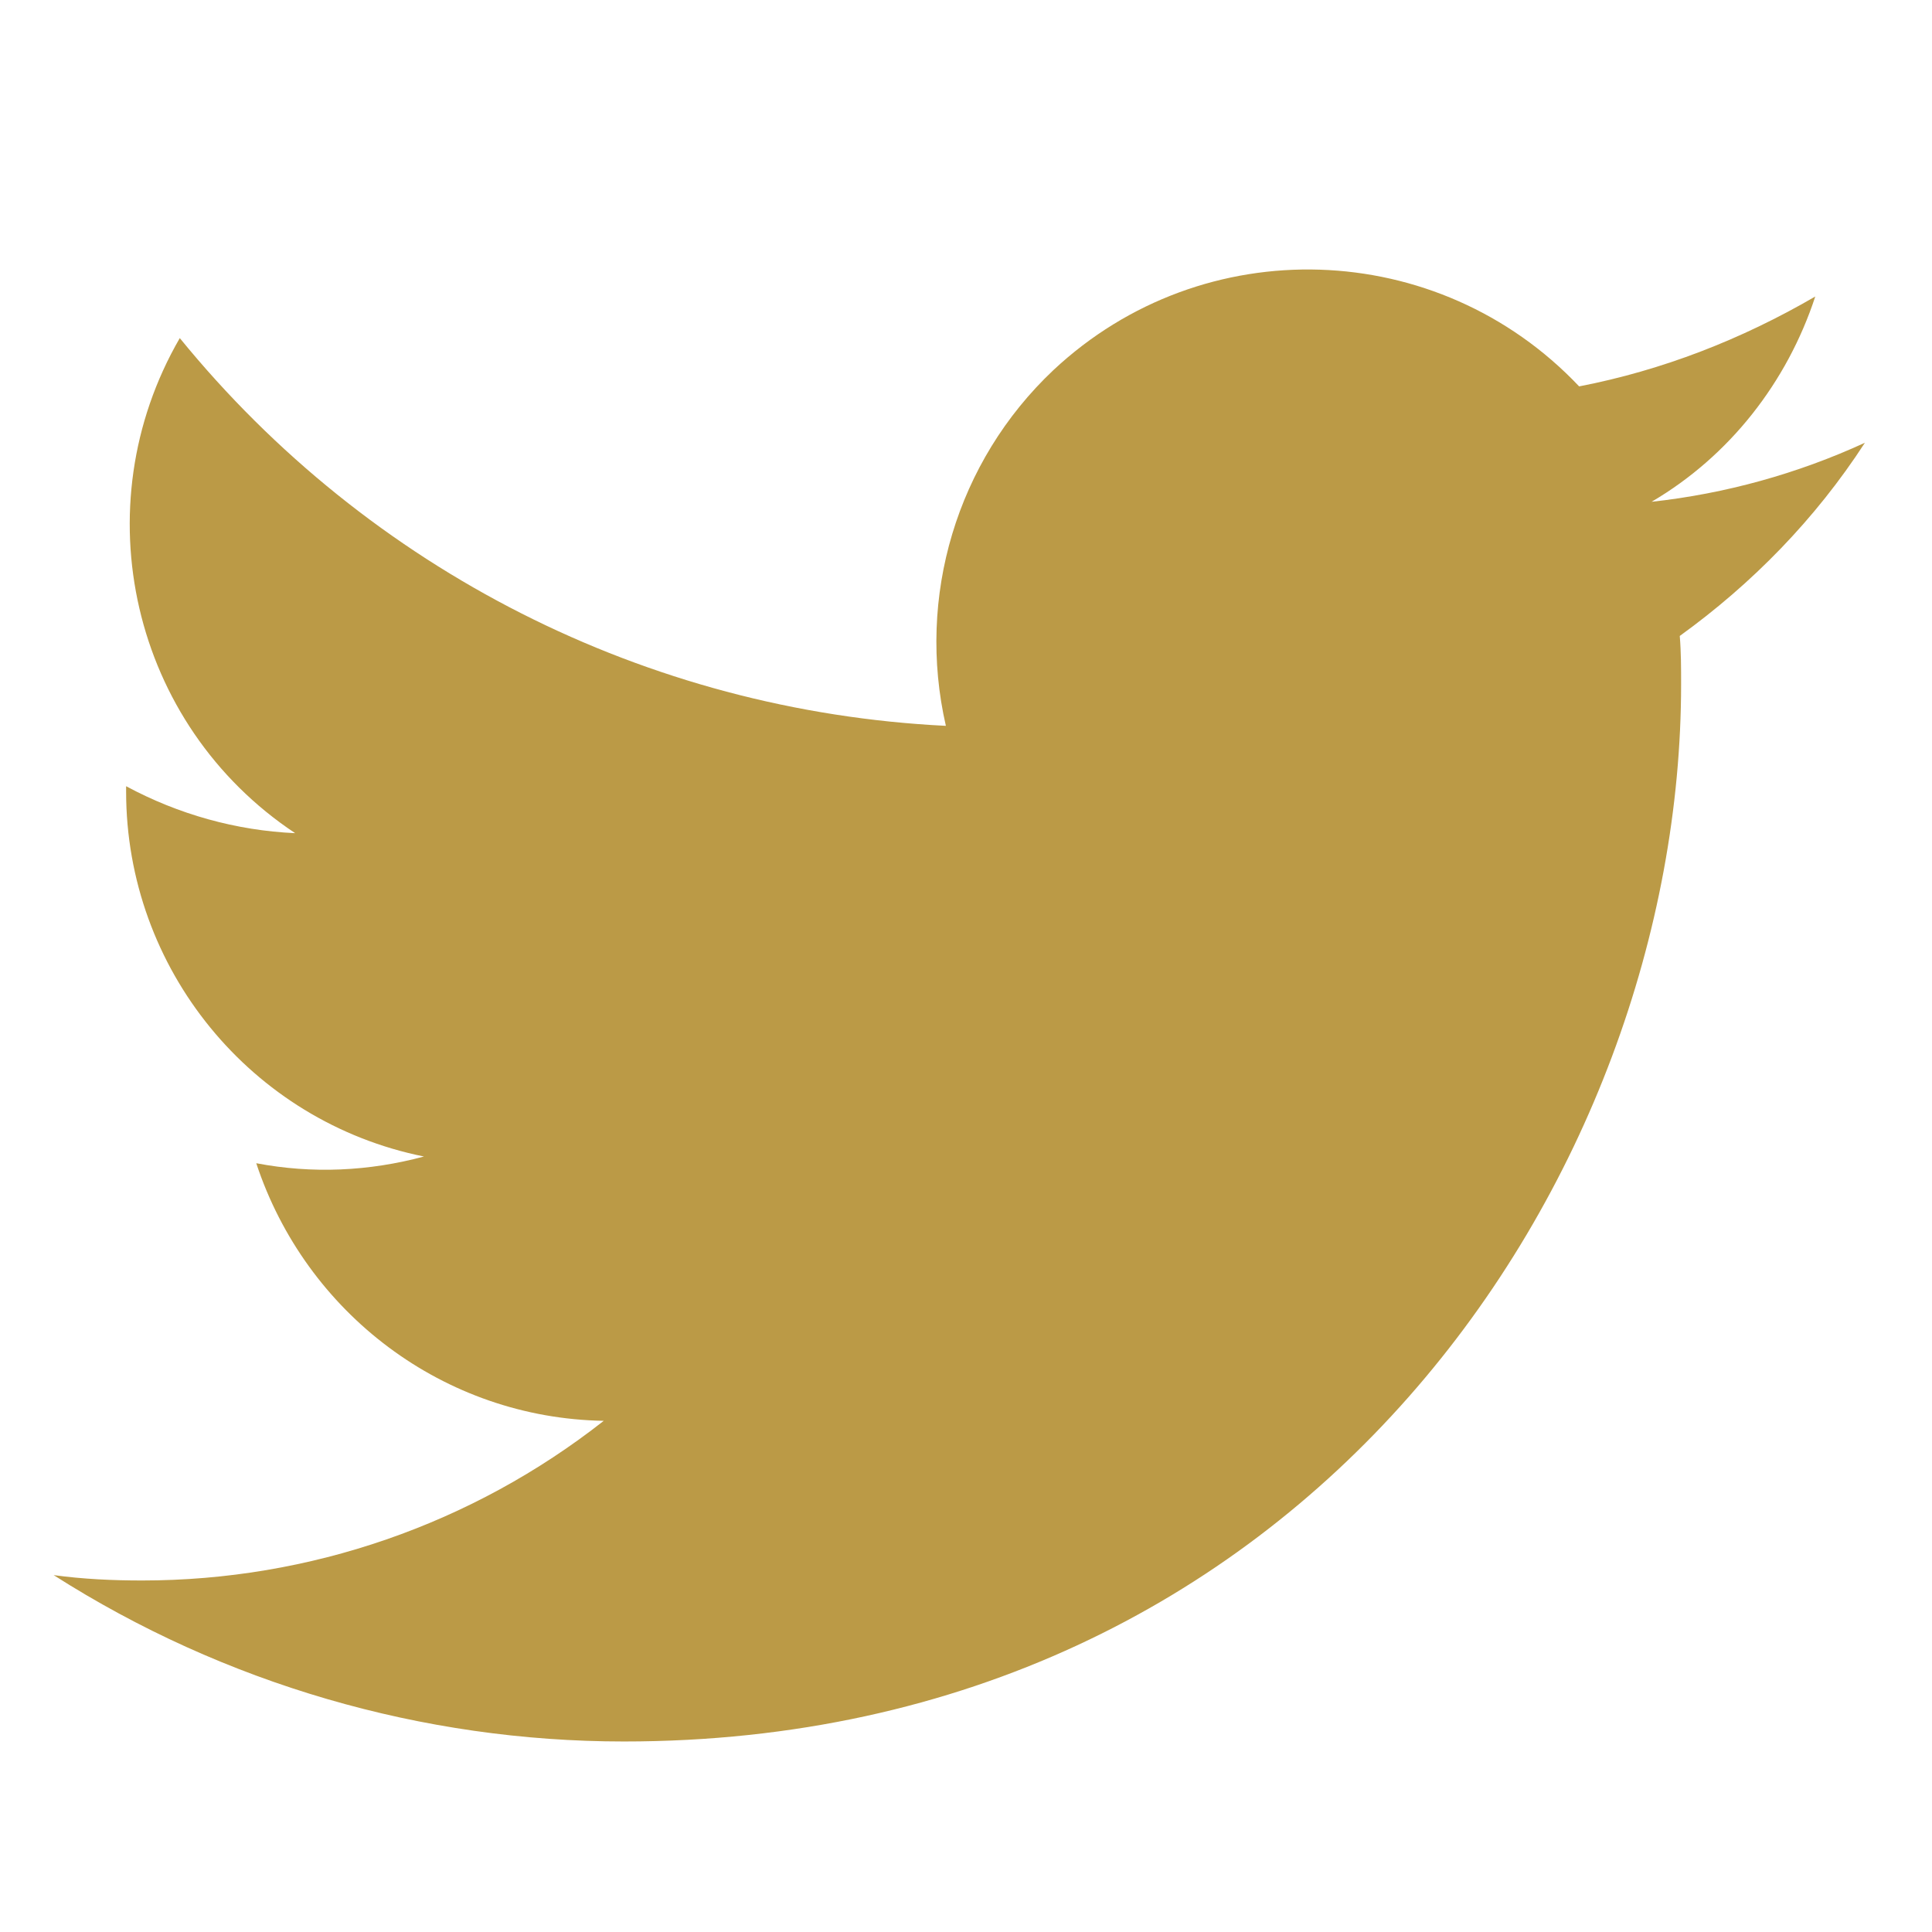
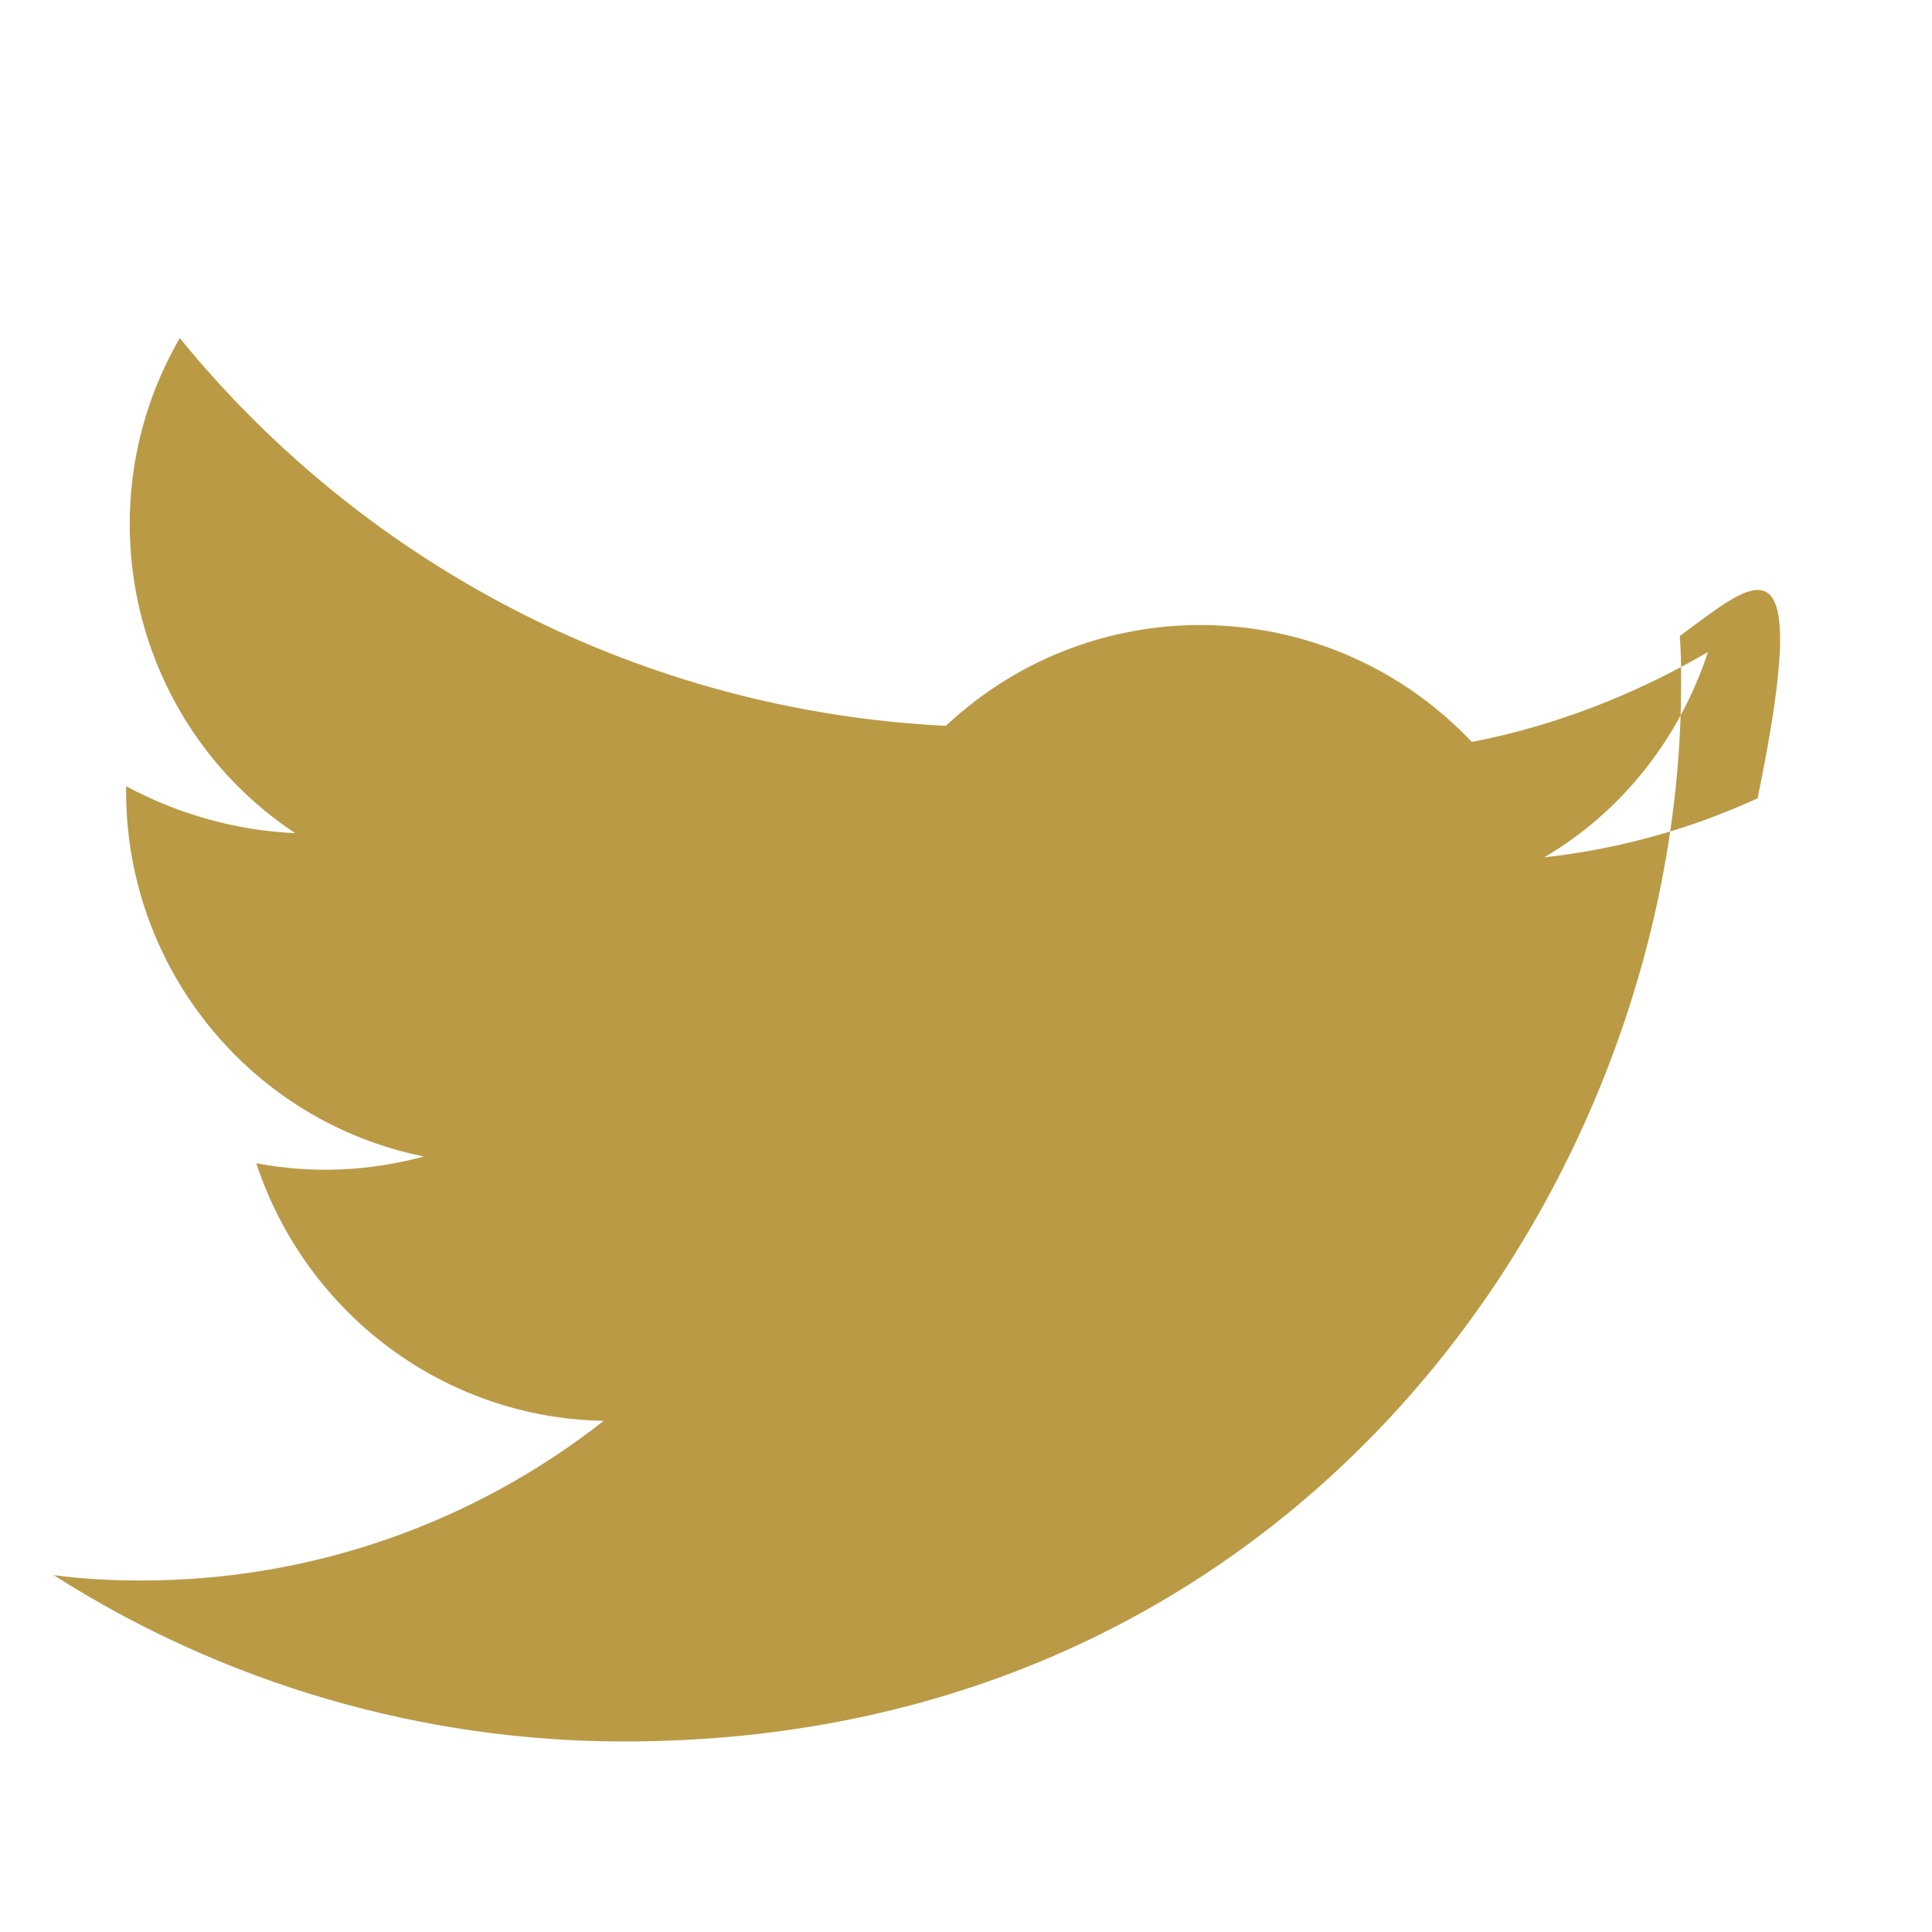
<svg xmlns="http://www.w3.org/2000/svg" version="1.1" id="レイヤー_1" x="0px" y="0px" viewBox="0 0 144 144" style="enable-background:new 0 0 144 144;" xml:space="preserve">
  <style type="text/css">
	.st0{display:none;}
	.st1{display:inline;}
	.st2{fill:#98815F;}
	.st3{fill:#BB9A46;}
</style>
  <g id="レイヤー_1_00000034790669560470378080000011631160249860957886_" class="st0">
    <g class="st1">
      <path class="st2" d="M138.6,38.6c-1.6-6-6.4-10.8-12.4-12.4c-10.9-2.9-54.7-2.9-54.7-2.9s-43.8,0-54.7,2.9    c-6,1.6-10.8,6.4-12.4,12.4C1.5,49.5,1.5,72.3,1.5,72.3s0,22.8,2.9,33.7c1.6,6,6.4,10.8,12.4,12.4c10.9,2.9,54.7,2.9,54.7,2.9    s43.8,0,54.7-2.9c6-1.6,10.8-6.4,12.4-12.4c2.9-10.9,2.9-33.7,2.9-33.7S141.5,49.5,138.6,38.6z M57.5,93.3v-42l36.4,21L57.5,93.3z    " />
    </g>
  </g>
  <g id="レイヤー_2_00000028325894040342054010000001296120435433505181_" class="st0">
    <g class="st1">
-       <path class="st2" d="M97.7,25.4h11V4c0,0-10-1.7-19.5-1.7c-19.9,0-32.9,12-32.9,33.8v19.2H34.3v25.1h22.1V141h27.2V80.4h20.3    l3.9-25.1H83.6V39C83.6,32.1,86.9,25.4,97.7,25.4z" />
-     </g>
+       </g>
  </g>
  <g id="レイヤー_3" class="st0">
    <g class="st1">
      <path class="st2" d="M71.5,19c17.4,0,19.4,0.1,26.3,0.4c6.3,0.3,9.8,1.3,12.1,2.2c3,1.2,5.2,2.6,7.5,4.9c2.3,2.3,3.7,4.4,4.9,7.5    c0.9,2.3,1.9,5.7,2.2,12.1c0.3,6.9,0.4,8.9,0.4,26.3s-0.1,19.4-0.4,26.3c-0.3,6.3-1.3,9.8-2.2,12.1c-1.2,3-2.6,5.2-4.9,7.5    c-2.3,2.3-4.4,3.7-7.5,4.9c-2.3,0.9-5.7,1.9-12.1,2.2c-6.9,0.3-8.9,0.4-26.3,0.4s-19.4-0.1-26.3-0.4c-6.3-0.3-9.8-1.3-12.1-2.2    c-3-1.2-5.2-2.6-7.5-4.9c-2.3-2.3-3.7-4.4-4.9-7.5c-0.9-2.3-1.9-5.7-2.2-12.1c-0.3-6.9-0.4-8.9-0.4-26.3s0.1-19.4,0.4-26.3    c0.3-6.3,1.3-9.8,2.2-12.1c1.2-3,2.6-5.2,4.9-7.5c2.3-2.3,4.4-3.7,7.5-4.9c2.3-0.9,5.7-1.9,12.1-2.2C52.1,19.1,54.2,19,71.5,19     M71.5,7.3c-17.7,0-19.9,0.1-26.8,0.4c-6.9,0.3-11.6,1.4-15.8,3c-4.3,1.7-7.9,3.9-11.5,7.5c-3.6,3.6-5.8,7.2-7.5,11.5    c-1.6,4.1-2.7,8.9-3,15.8c-0.3,6.9-0.4,9.1-0.4,26.8c0,17.7,0.1,19.9,0.4,26.8c0.3,6.9,1.4,11.6,3,15.8c1.7,4.3,3.9,7.9,7.5,11.5    c3.6,3.6,7.2,5.8,11.5,7.5c4.1,1.6,8.9,2.7,15.8,3c6.9,0.3,9.1,0.4,26.8,0.4s19.9-0.1,26.8-0.4c6.9-0.3,11.6-1.4,15.8-3    c4.3-1.7,7.9-3.9,11.5-7.5c3.6-3.6,5.8-7.2,7.5-11.5c1.6-4.1,2.7-8.9,3-15.8c0.3-6.9,0.4-9.1,0.4-26.8s-0.1-19.9-0.4-26.8    c-0.3-6.9-1.4-11.6-3-15.8c-1.7-4.3-3.9-7.9-7.5-11.5c-3.6-3.6-7.2-5.8-11.5-7.5c-4.1-1.6-8.9-2.7-15.8-3    C91.4,7.3,89.2,7.3,71.5,7.3L71.5,7.3z" />
      <g>
-         <path class="st2" d="M71.5,38.9c-18.4,0-33.4,14.9-33.4,33.4s14.9,33.4,33.4,33.4s33.4-14.9,33.4-33.4S89.9,38.9,71.5,38.9z      M71.5,93.9c-12,0-21.7-9.7-21.7-21.7s9.7-21.7,21.7-21.7s21.7,9.7,21.7,21.7S83.5,93.9,71.5,93.9z" />
-       </g>
+         </g>
      <g>
-         <circle class="st2" cx="106.2" cy="37.6" r="7.8" />
-       </g>
+         </g>
    </g>
  </g>
  <g id="レイヤー_4">
    <g id="Logo_1_">
      <g id="white_background">
-         <path class="st3" d="M125.2,47.4c0.1,1.2,0.1,2.4,0.1,3.6c0,36.6-27.9,78.8-78.8,78.8v0c-15,0-29.8-4.3-42.5-12.4     c2.2,0.3,4.4,0.4,6.6,0.4c12.5,0,24.6-4.2,34.4-11.9c-11.9-0.2-22.2-8-25.9-19.2c4.2,0.8,8.4,0.6,12.5-0.5     C18.7,83.6,9.4,72.2,9.4,59c0-0.1,0-0.2,0-0.4c3.9,2.1,8.2,3.3,12.6,3.5C9.8,54,6.1,37.8,13.4,25.2C27.5,42.5,48.2,53,70.5,54.1     c-2.2-9.6,0.8-19.7,8-26.5c11.2-10.5,28.7-9.9,39.2,1.2c6.2-1.2,12.1-3.5,17.6-6.7c-2.1,6.4-6.4,11.9-12.2,15.3     c5.5-0.6,10.9-2.1,15.9-4.4C135.3,38.7,130.6,43.5,125.2,47.4z" />
+         <path class="st3" d="M125.2,47.4c0.1,1.2,0.1,2.4,0.1,3.6c0,36.6-27.9,78.8-78.8,78.8v0c-15,0-29.8-4.3-42.5-12.4     c2.2,0.3,4.4,0.4,6.6,0.4c12.5,0,24.6-4.2,34.4-11.9c-11.9-0.2-22.2-8-25.9-19.2c4.2,0.8,8.4,0.6,12.5-0.5     C18.7,83.6,9.4,72.2,9.4,59c0-0.1,0-0.2,0-0.4c3.9,2.1,8.2,3.3,12.6,3.5C9.8,54,6.1,37.8,13.4,25.2C27.5,42.5,48.2,53,70.5,54.1     c11.2-10.5,28.7-9.9,39.2,1.2c6.2-1.2,12.1-3.5,17.6-6.7c-2.1,6.4-6.4,11.9-12.2,15.3     c5.5-0.6,10.9-2.1,15.9-4.4C135.3,38.7,130.6,43.5,125.2,47.4z" />
      </g>
    </g>
  </g>
</svg>